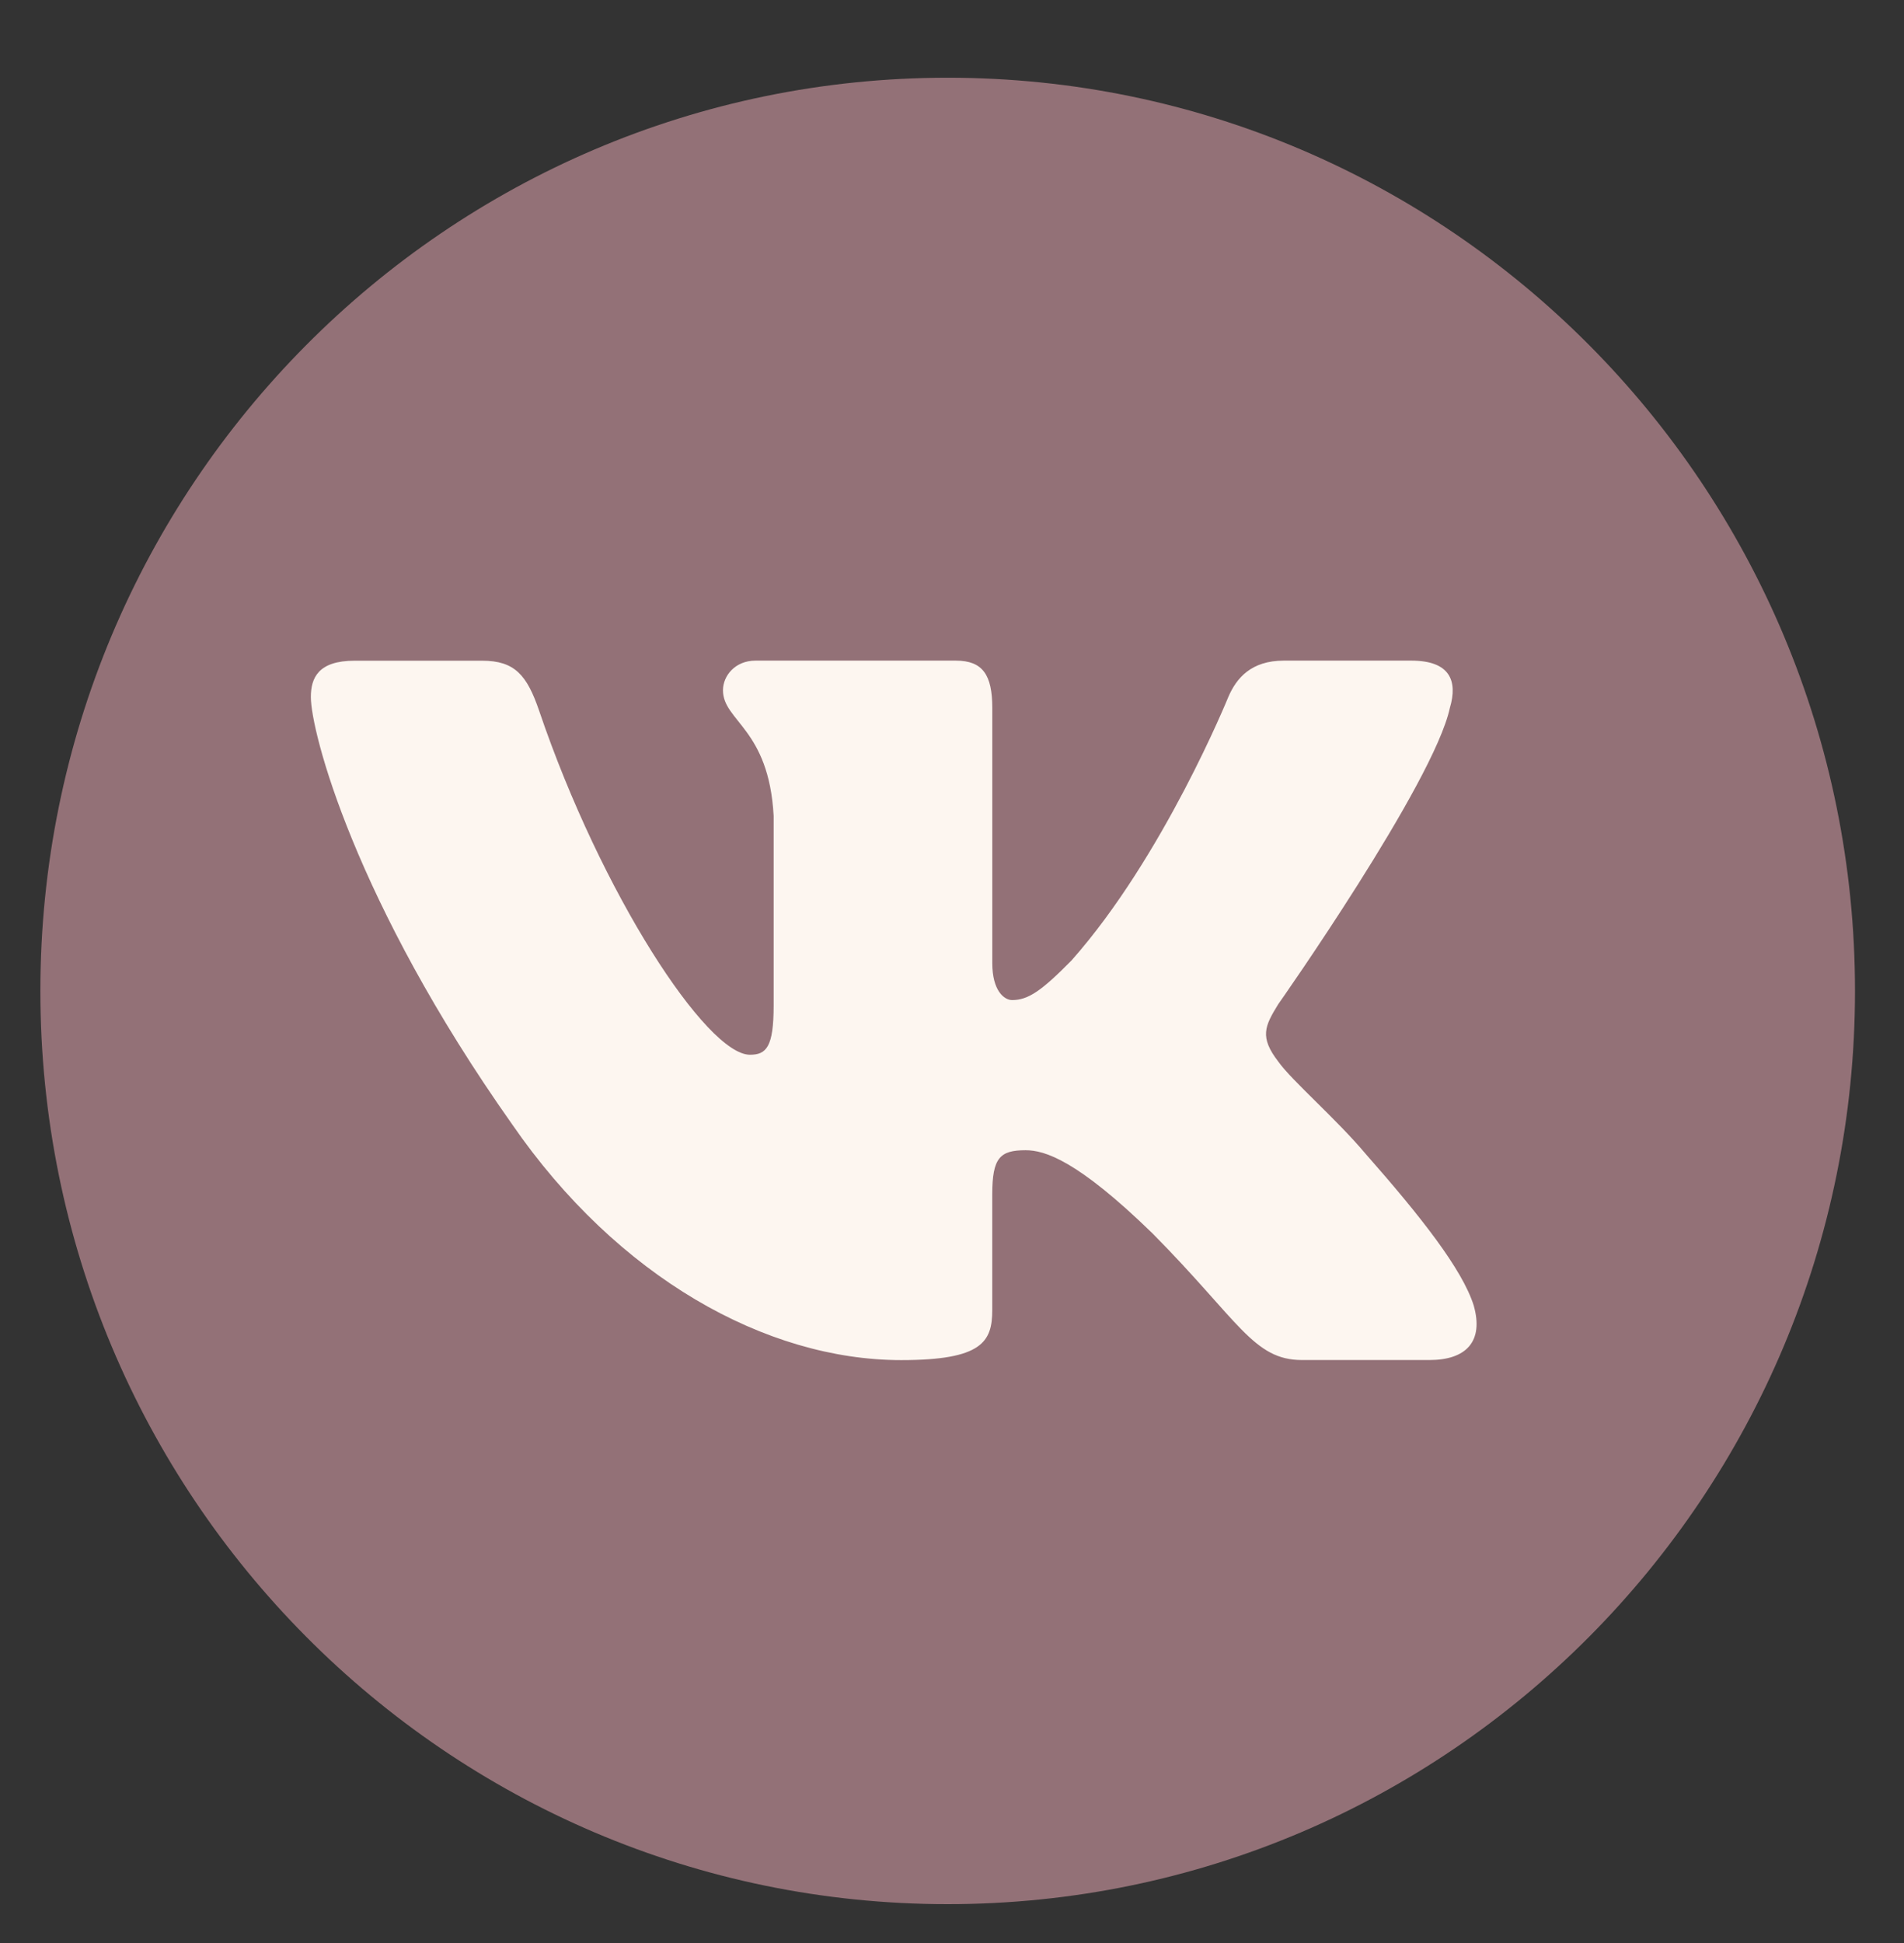
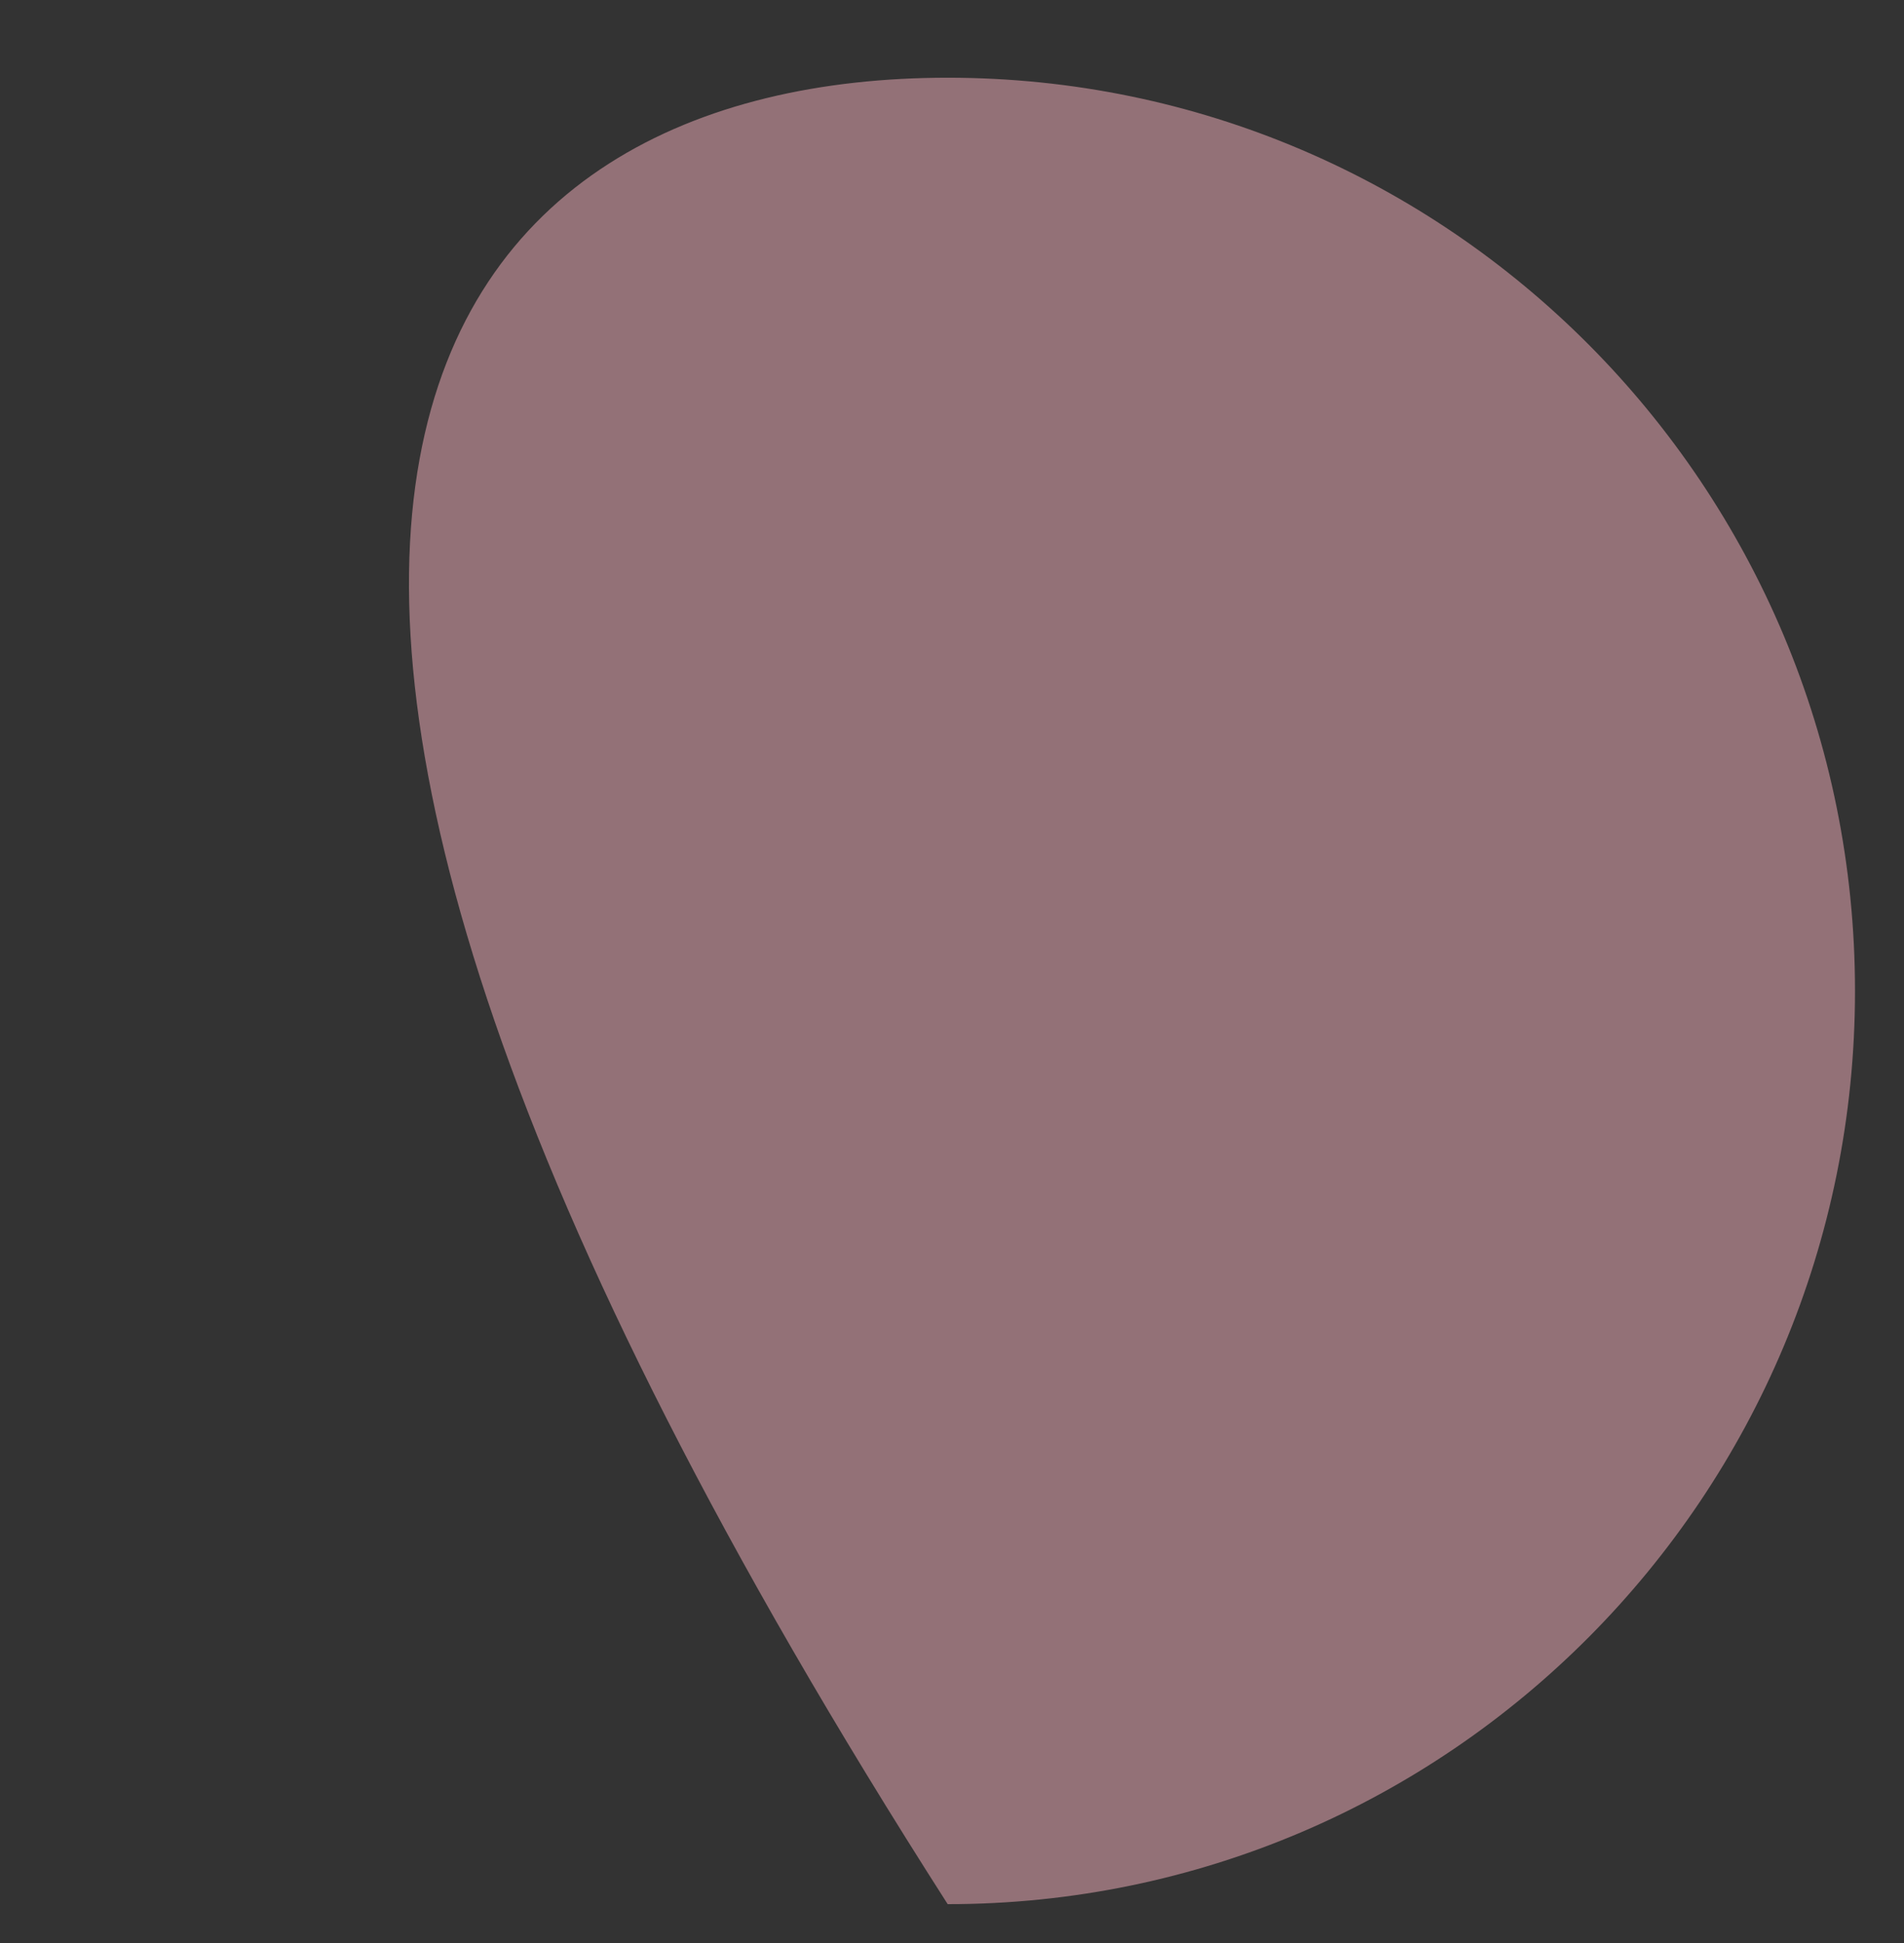
<svg xmlns="http://www.w3.org/2000/svg" width="49" height="50" viewBox="0 0 49 50" fill="none">
  <rect x="0" y="0" width="49" height="50" fill="#333333" stroke="none" />
-   <path fill-rule="evenodd" clip-rule="evenodd" d="M24.389 2C37.285 2 47.739 12.521 47.739 25.5C47.739 38.478 37.285 49 24.389 49C11.493 49 1.039 38.478 1.039 25.5C1.039 12.521 11.493 2 24.389 2Z" fill="#937177" />
-   <path d="M37.312 18.219C37.522 17.516 37.312 17 36.321 17H33.038C32.203 17 31.821 17.446 31.611 17.936C31.611 17.936 29.942 22.048 27.576 24.715C26.813 25.49 26.464 25.735 26.048 25.735C25.84 25.735 25.537 25.49 25.537 24.787V18.219C25.537 17.375 25.296 17 24.6 17H19.441C18.92 17 18.606 17.39 18.606 17.762C18.606 18.561 19.788 18.745 19.91 20.996V25.878C19.91 26.947 19.72 27.142 19.3 27.142C18.188 27.142 15.481 23.015 13.875 18.29C13.562 17.372 13.246 17.002 12.408 17.002H9.126C8.187 17.002 8 17.448 8 17.938C8 18.818 9.112 23.173 13.181 28.934C15.894 32.868 19.713 35 23.193 35C25.278 35 25.536 34.527 25.536 33.71V30.737C25.536 29.79 25.735 29.599 26.395 29.599C26.88 29.599 27.716 29.847 29.663 31.742C31.888 33.99 32.256 34.998 33.507 34.998H36.788C37.725 34.998 38.194 34.525 37.925 33.59C37.63 32.66 36.567 31.307 35.156 29.705C34.39 28.792 33.245 27.809 32.896 27.317C32.409 26.684 32.55 26.404 32.896 25.841C32.897 25.843 36.896 20.153 37.312 18.219Z" fill="#FDF6F0" />
+   <path fill-rule="evenodd" clip-rule="evenodd" d="M24.389 2C37.285 2 47.739 12.521 47.739 25.5C47.739 38.478 37.285 49 24.389 49C1.039 12.521 11.493 2 24.389 2Z" fill="#937177" />
</svg>